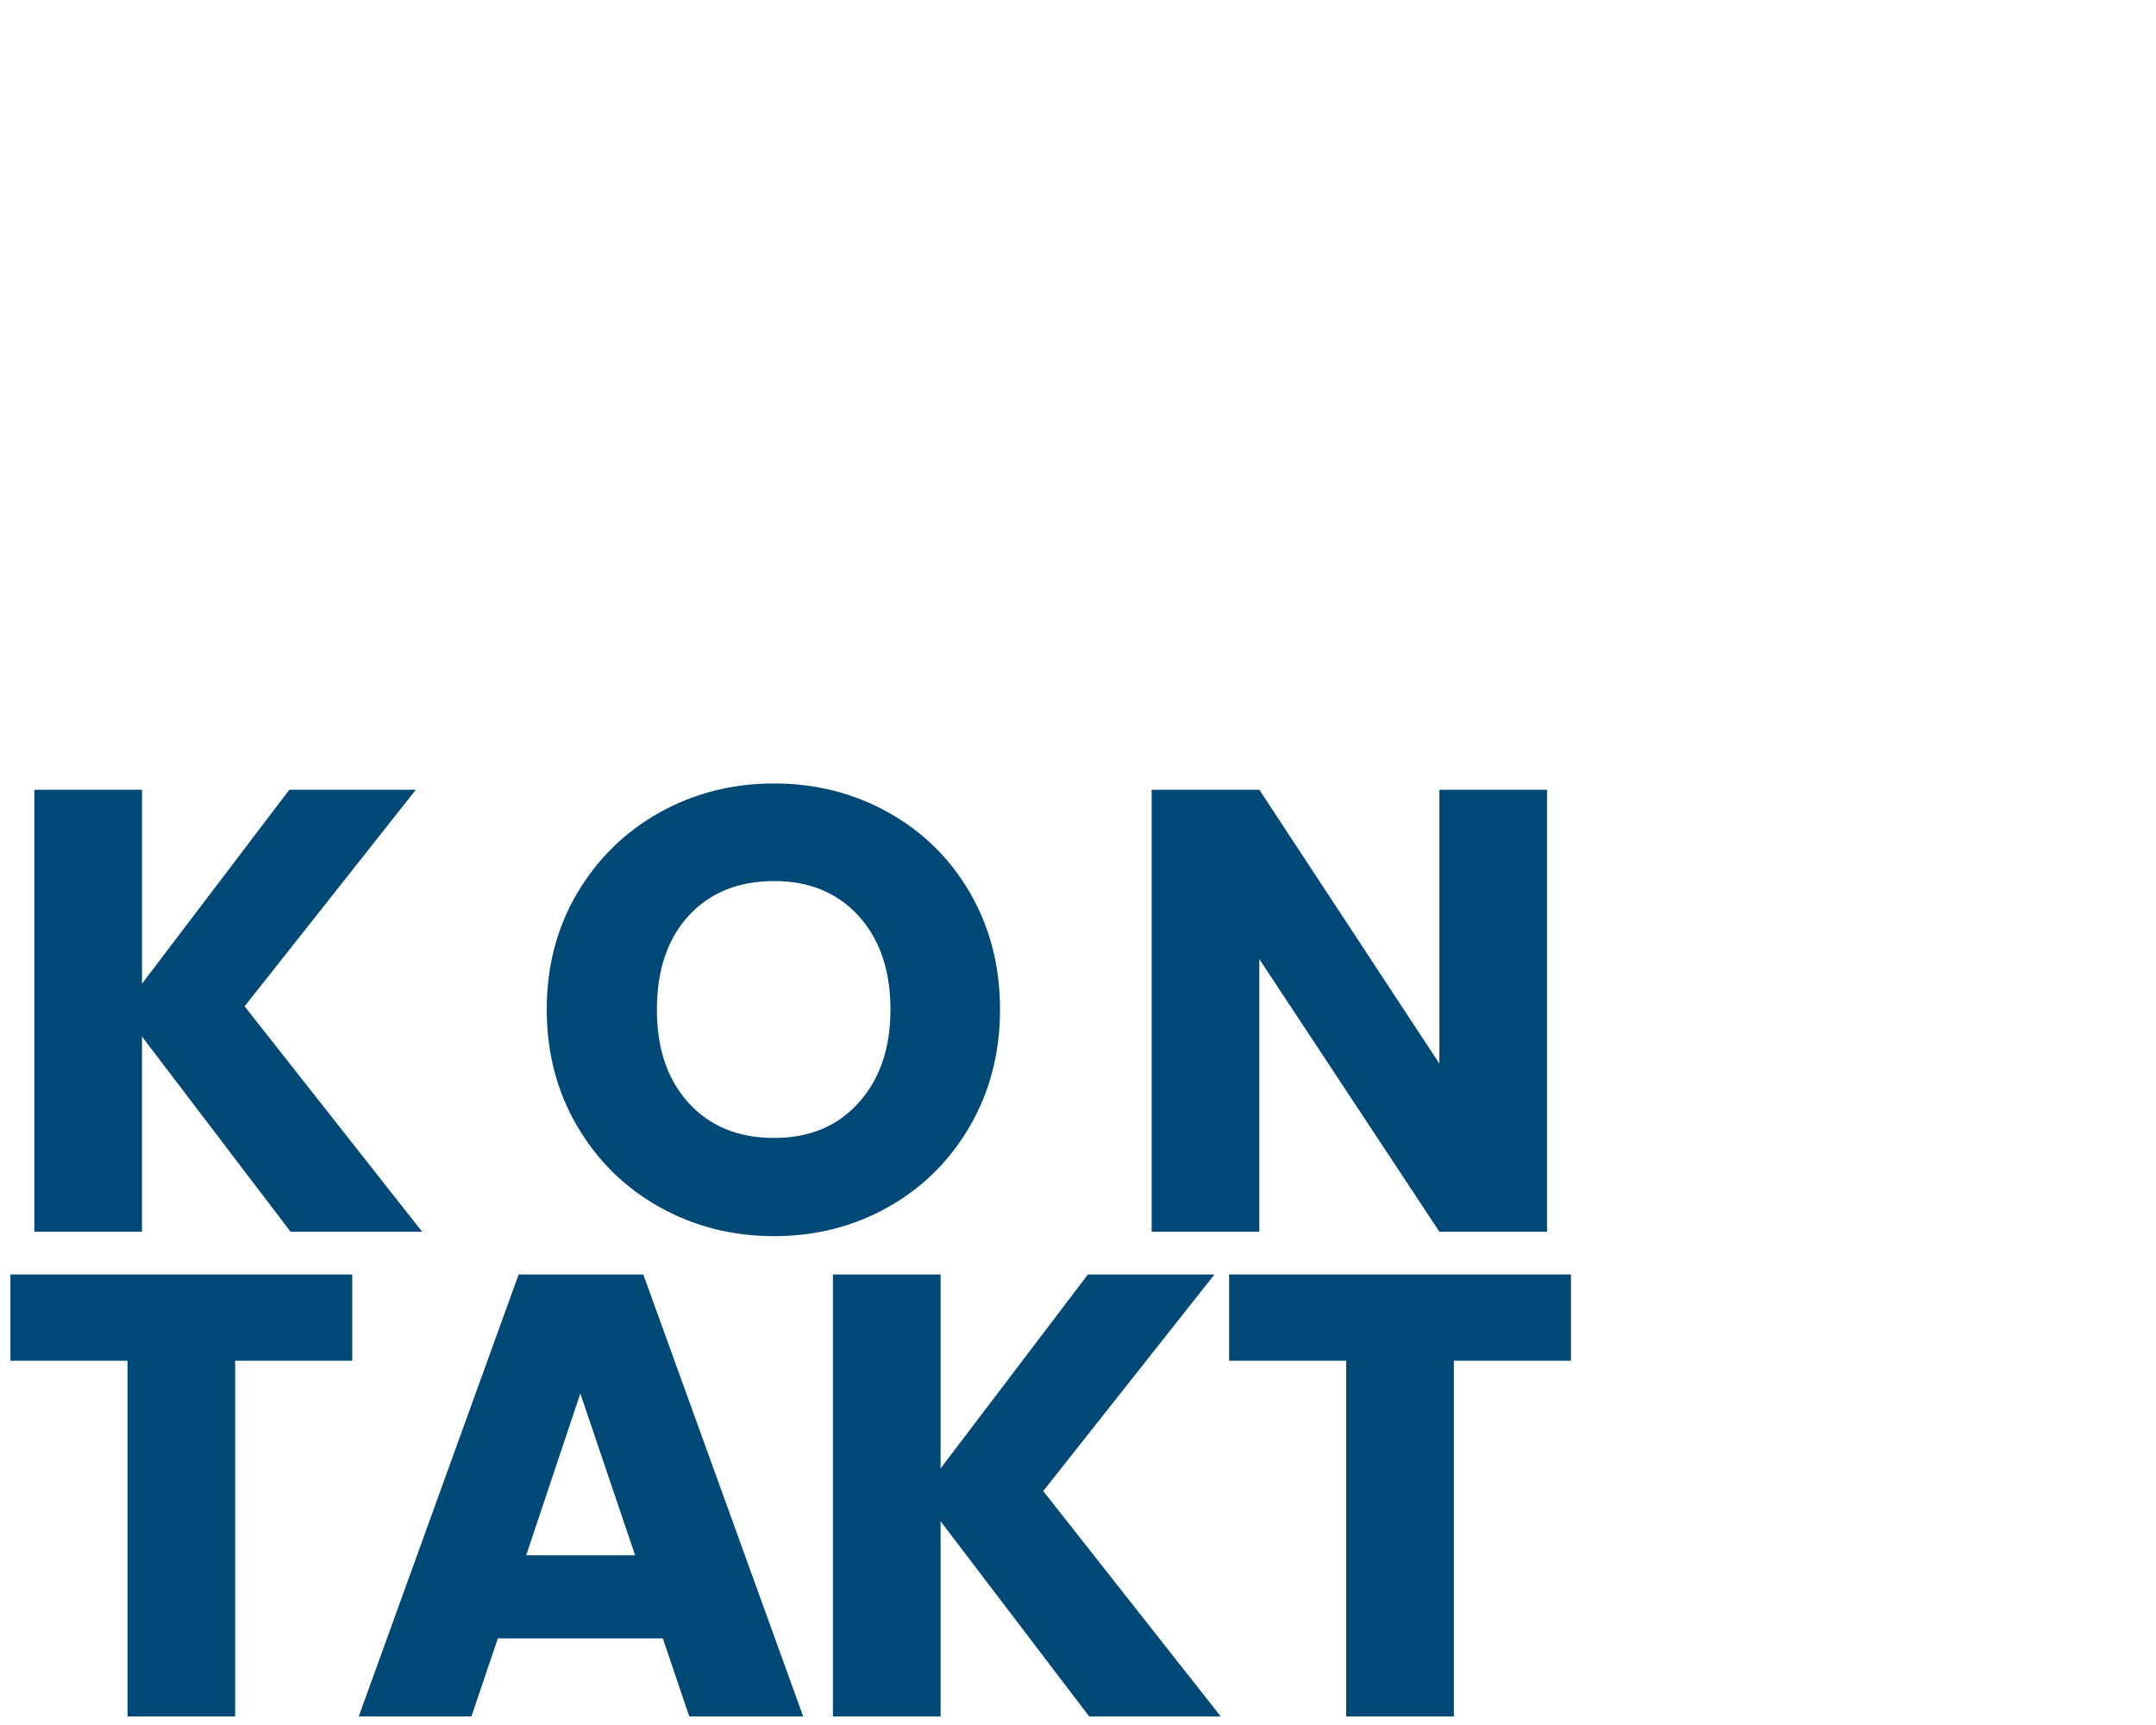
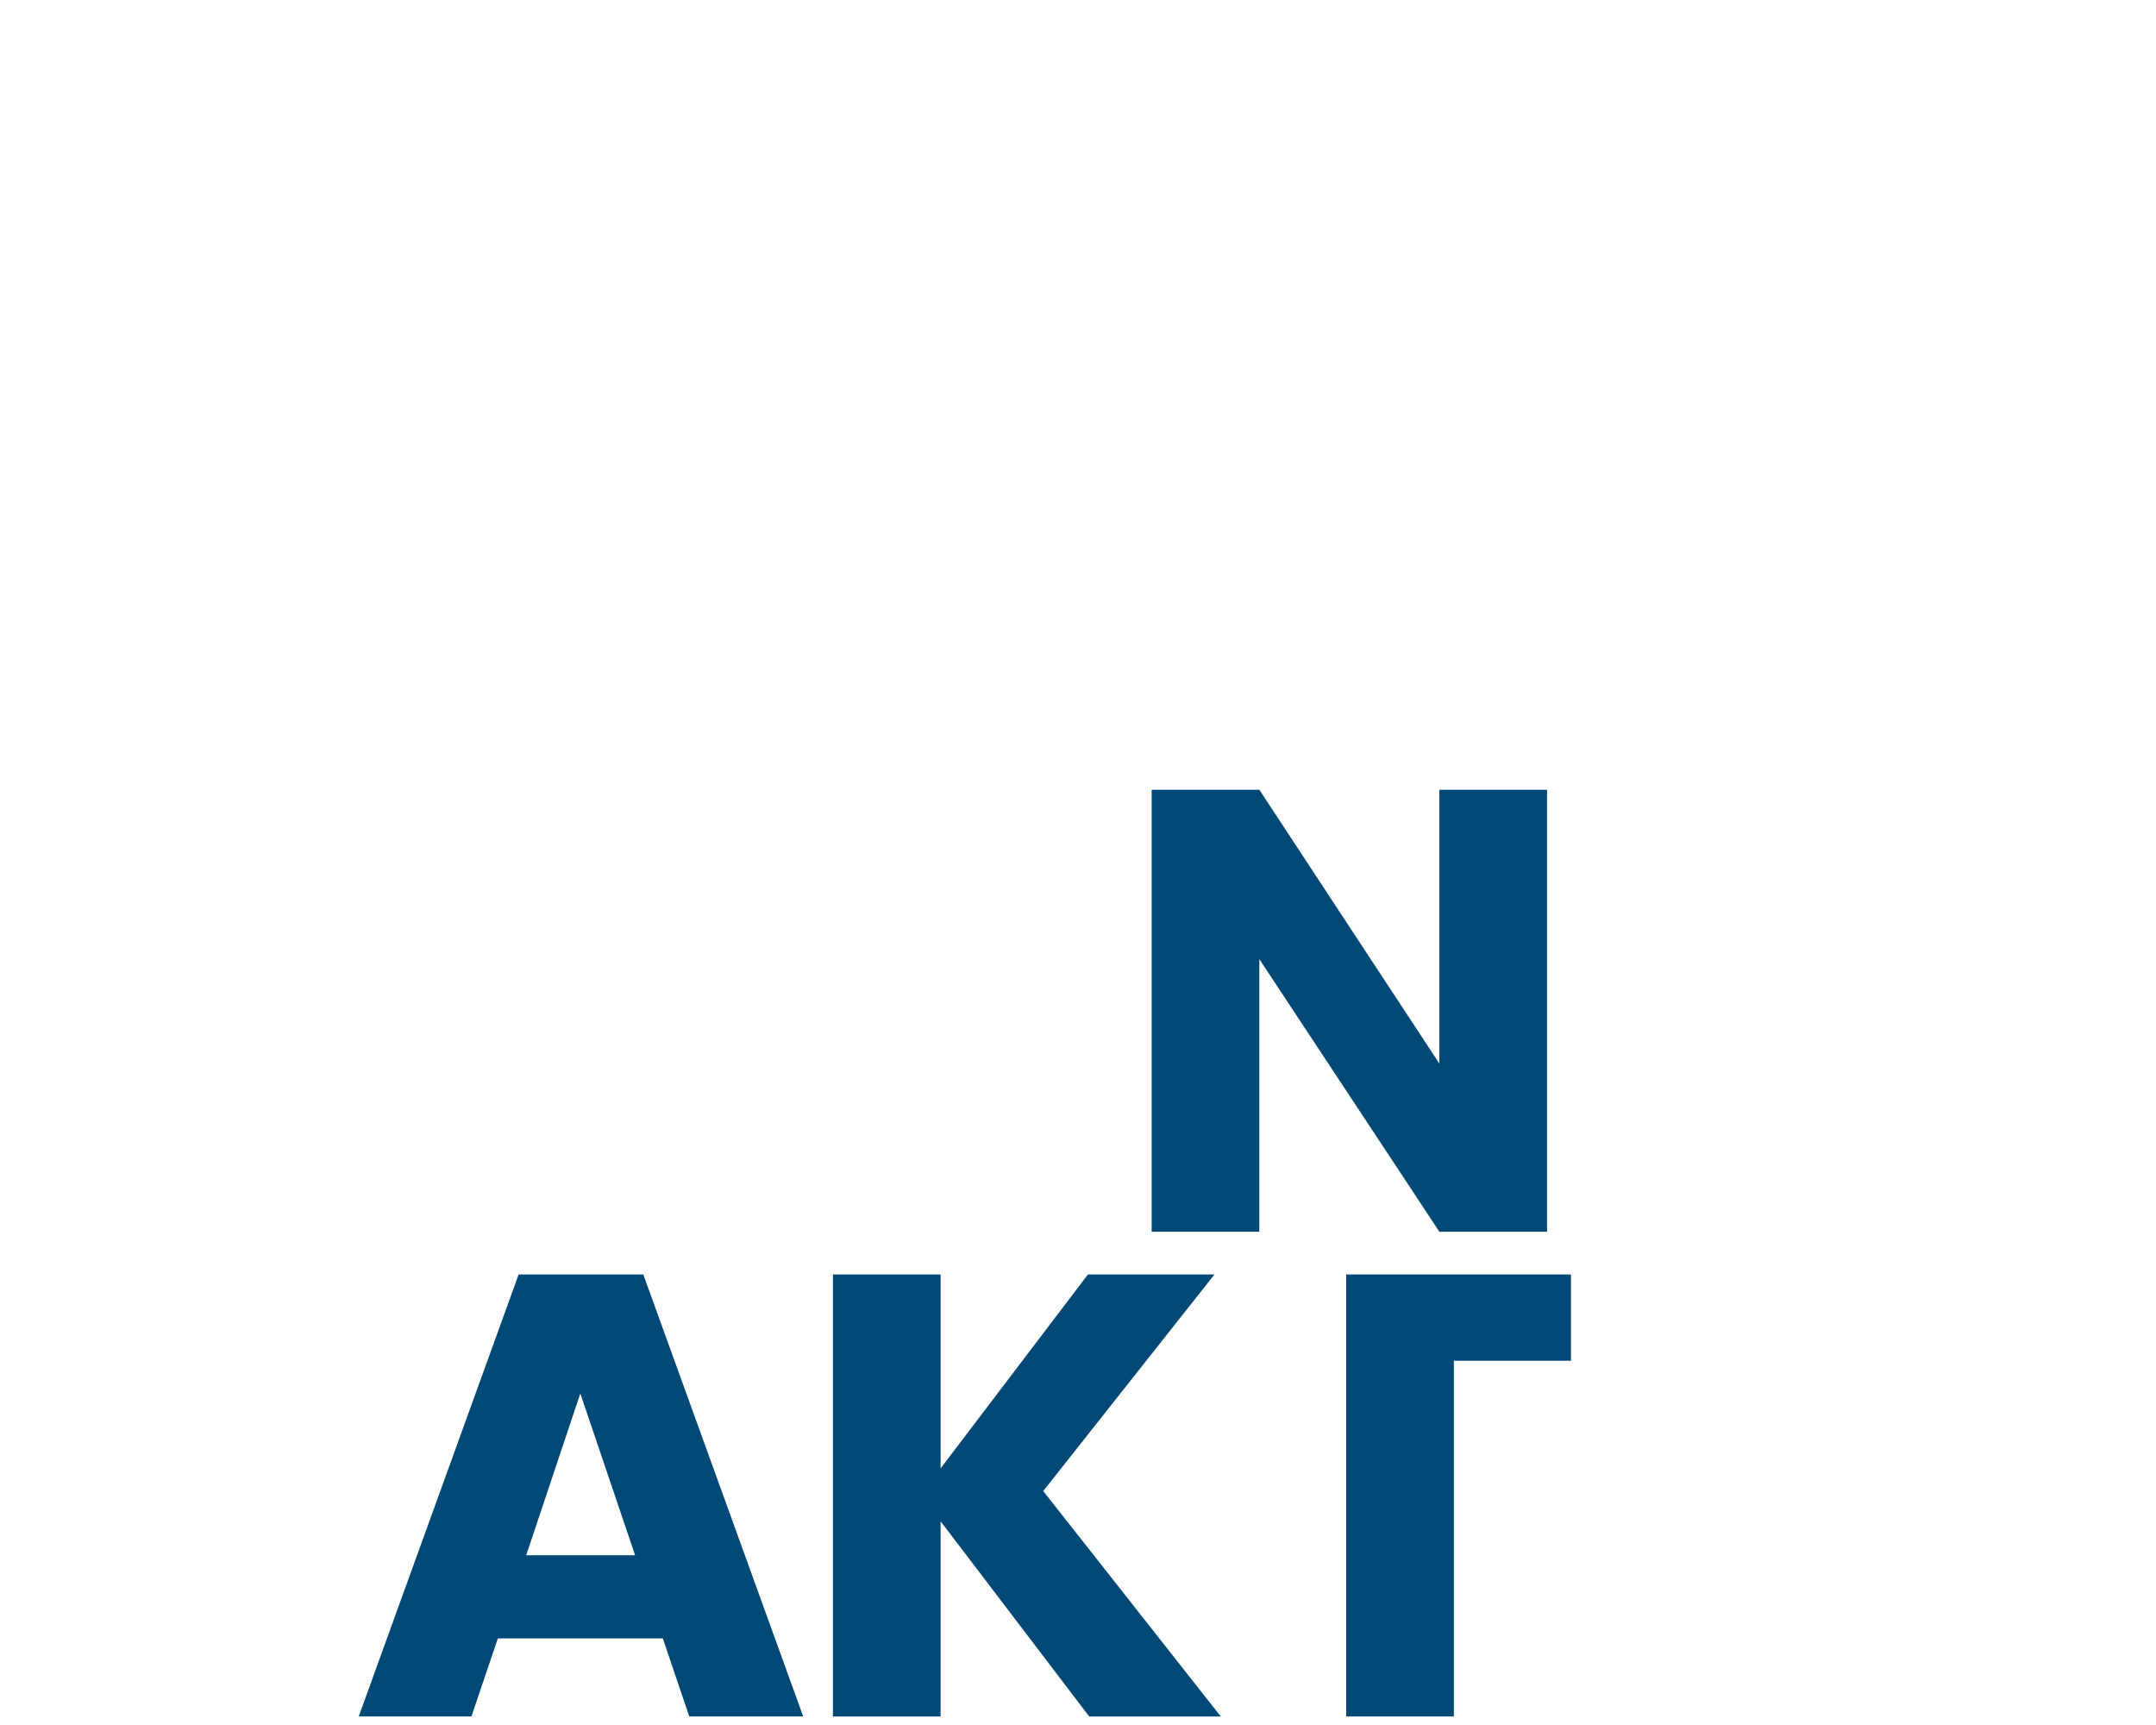
<svg xmlns="http://www.w3.org/2000/svg" id="Ebene_1" viewBox="0 0 1250 1000">
  <defs>
    <style> .cls-1 { fill: #004976; } </style>
  </defs>
-   <path class="cls-1" d="M168.46,714.05l-86.14-113.15v113.15H19.91v-256.23h62.42v112.42l85.41-112.42h73.36l-99.28,125.56,102.93,130.67h-76.29Z" />
-   <path class="cls-1" d="M382.5,699.82c-20.08-11.19-36.02-26.83-47.81-46.9-11.81-20.08-17.7-42.64-17.7-67.71s5.9-47.57,17.7-67.52c11.8-19.95,27.74-35.52,47.81-46.72,20.08-11.19,42.16-16.79,66.25-16.79s46.17,5.6,66.25,16.79c20.07,11.2,35.89,26.77,47.45,46.72,11.55,19.96,17.34,42.47,17.34,67.52s-5.84,47.63-17.52,67.71c-11.68,20.08-27.5,35.71-47.45,46.9-19.96,11.2-41.98,16.79-66.06,16.79s-46.17-5.59-66.25-16.79ZM497.84,639.23c12.28-13.62,18.43-31.63,18.43-54.02s-6.15-40.7-18.43-54.2c-12.29-13.5-28.65-20.26-49.09-20.26s-37.17,6.7-49.46,20.08c-12.29,13.39-18.43,31.52-18.43,54.38s6.14,40.7,18.43,54.2c12.28,13.5,28.77,20.26,49.46,20.26s36.8-6.81,49.09-20.44Z" />
  <path class="cls-1" d="M896.94,714.05h-62.42l-104.39-158.04v158.04h-62.42v-256.23h62.42l104.39,158.77v-158.77h62.42v256.23Z" />
-   <path class="cls-1" d="M204.23,738.82v50.01h-67.89v206.22h-62.42v-206.22H6.04v-50.01h198.2Z" />
  <path class="cls-1" d="M384.28,949.79h-95.63l-15.33,45.26h-65.33l92.71-256.23h72.27l92.71,256.23h-66.06l-15.33-45.26ZM368.22,901.61l-31.76-93.8-31.39,93.8h63.15Z" />
  <path class="cls-1" d="M631.48,995.05l-86.14-113.15v113.15h-62.42v-256.23h62.42v112.42l85.41-112.42h73.37l-99.28,125.56,102.93,130.67h-76.29Z" />
-   <path class="cls-1" d="M910.81,738.82v50.01h-67.89v206.22h-62.42v-206.22h-67.89v-50.01h198.2Z" />
+   <path class="cls-1" d="M910.81,738.82v50.01h-67.89v206.22h-62.42v-206.22v-50.01h198.2Z" />
</svg>